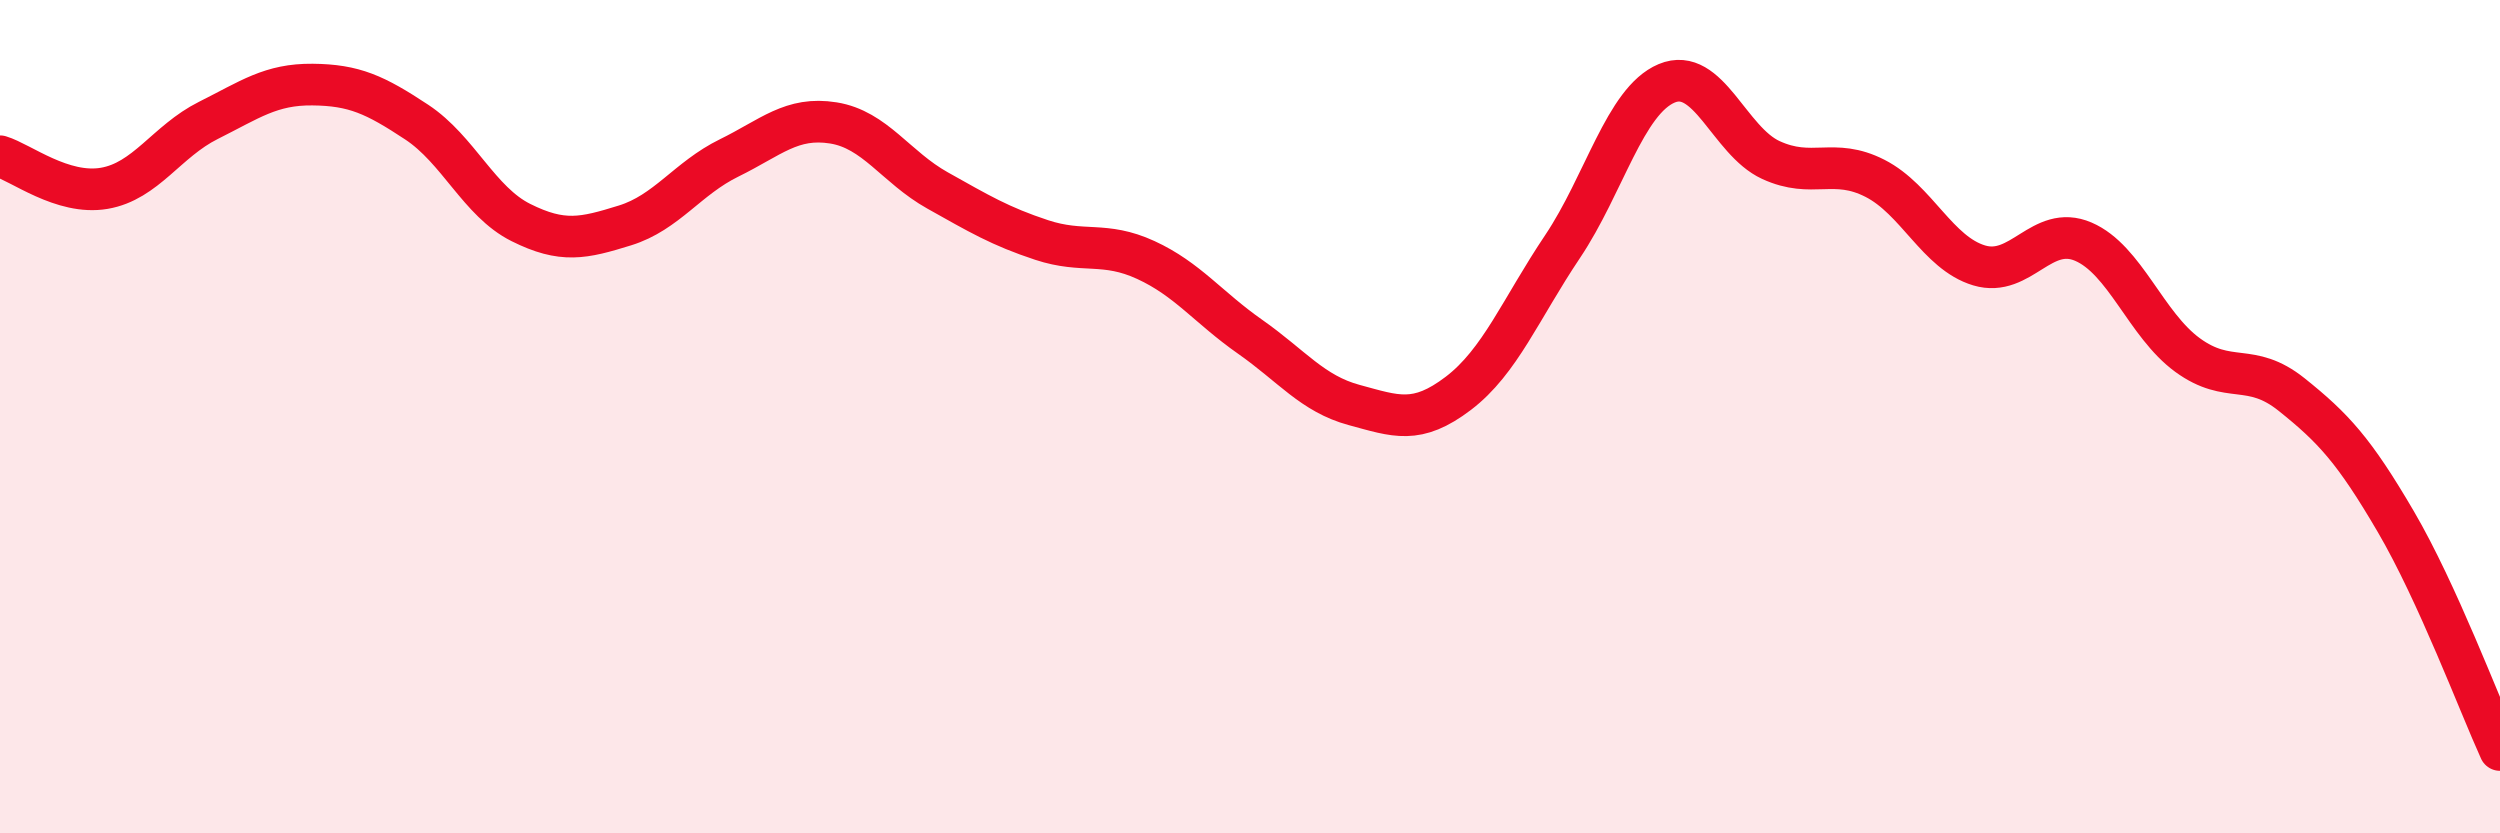
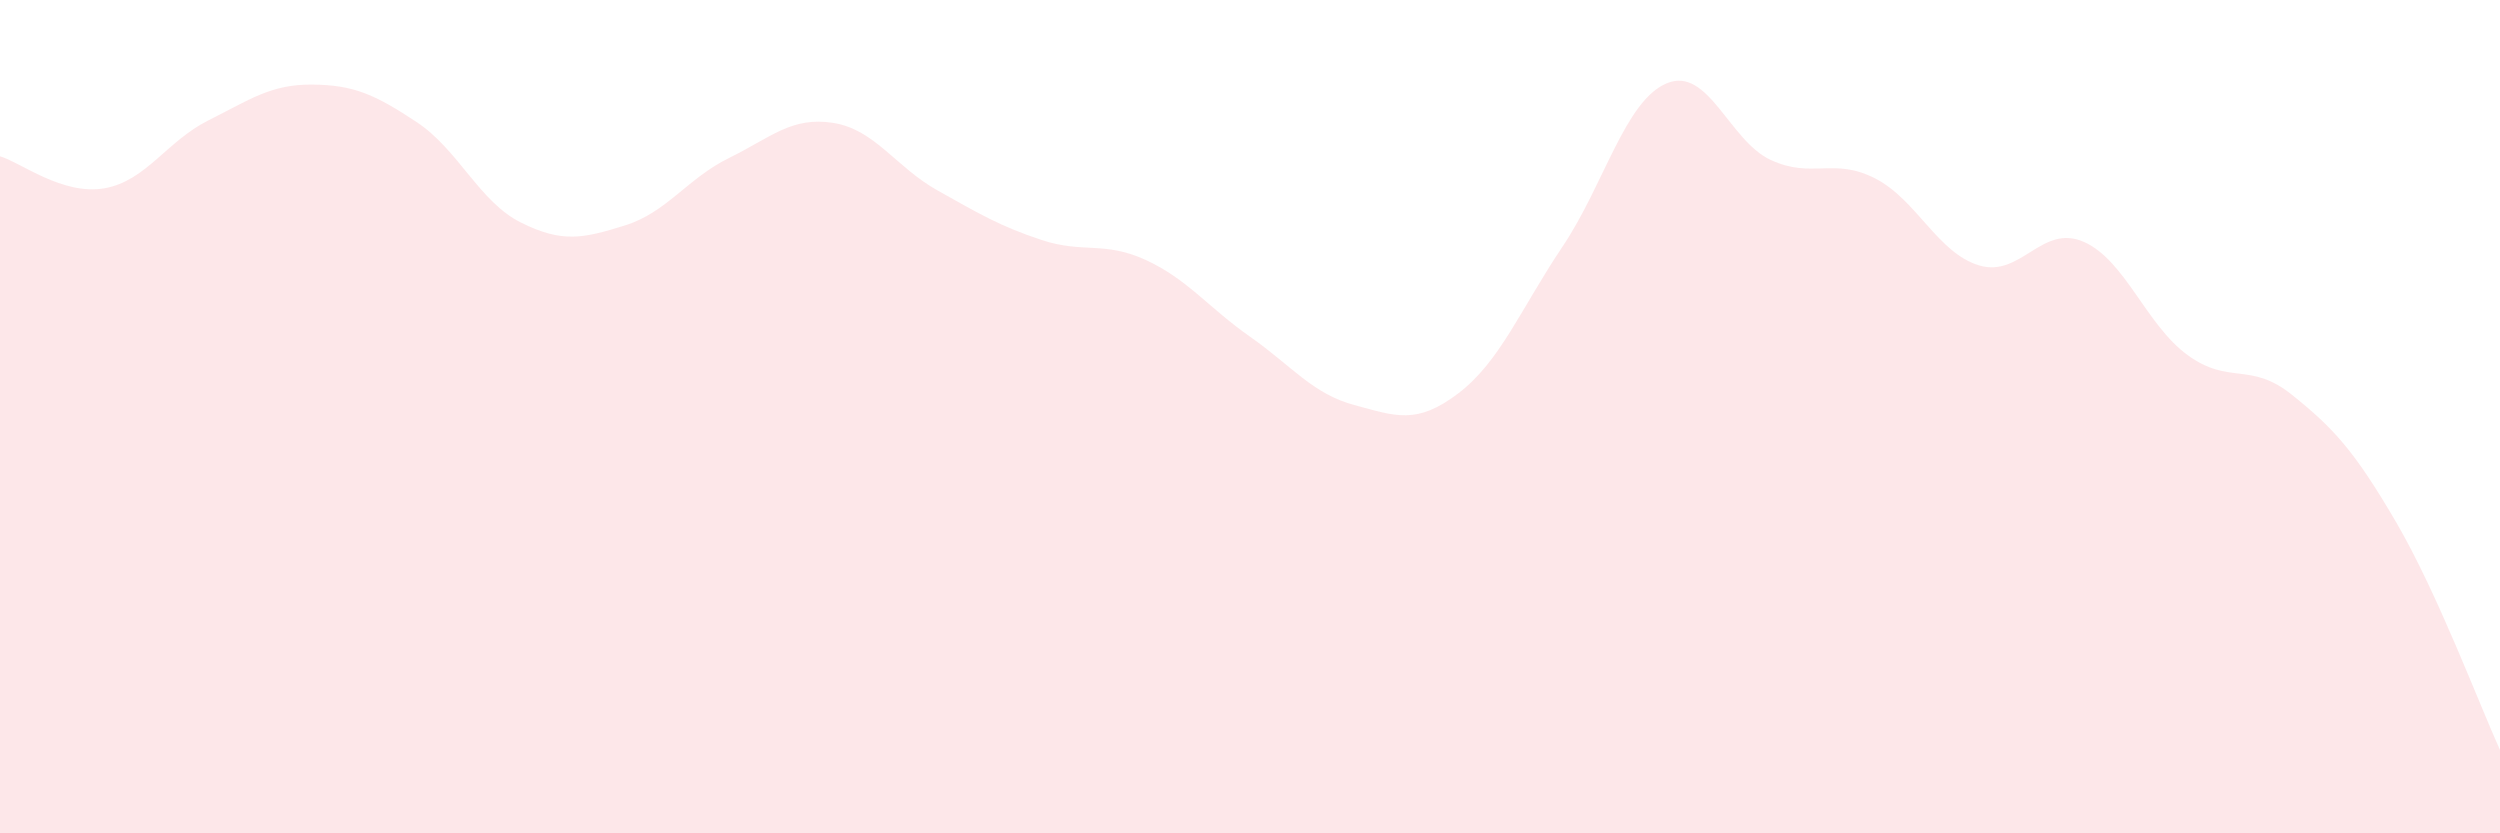
<svg xmlns="http://www.w3.org/2000/svg" width="60" height="20" viewBox="0 0 60 20">
  <path d="M 0,3.75 C 0.5,3.9 1.5,4.69 2.5,4.52 C 3.5,4.35 4,3.39 5,2.89 C 6,2.39 6.5,2.02 7.5,2.03 C 8.5,2.04 9,2.27 10,2.93 C 11,3.59 11.5,4.84 12.5,5.34 C 13.5,5.84 14,5.72 15,5.41 C 16,5.1 16.5,4.28 17.5,3.79 C 18.5,3.3 19,2.79 20,2.95 C 21,3.11 21.5,4.01 22.5,4.57 C 23.5,5.13 24,5.43 25,5.76 C 26,6.09 26.5,5.78 27.5,6.24 C 28.5,6.7 29,7.38 30,8.08 C 31,8.78 31.5,9.45 32.5,9.72 C 33.5,9.99 34,10.2 35,9.44 C 36,8.68 36.5,7.41 37.5,5.92 C 38.5,4.43 39,2.42 40,2 C 41,1.58 41.5,3.38 42.5,3.84 C 43.5,4.3 44,3.77 45,4.28 C 46,4.79 46.5,6.07 47.5,6.37 C 48.5,6.67 49,5.37 50,5.8 C 51,6.23 51.5,7.79 52.5,8.52 C 53.5,9.25 54,8.67 55,9.47 C 56,10.27 56.5,10.81 57.5,12.52 C 58.5,14.23 59.5,16.9 60,18L60 20L0 20Z" fill="#EB0A25" opacity="0.1" stroke-linecap="round" stroke-linejoin="round" />
-   <path d="M 0,3.75 C 0.5,3.9 1.5,4.69 2.5,4.52 C 3.5,4.35 4,3.39 5,2.89 C 6,2.39 6.5,2.02 7.5,2.03 C 8.5,2.04 9,2.27 10,2.93 C 11,3.59 11.5,4.84 12.5,5.34 C 13.5,5.84 14,5.72 15,5.41 C 16,5.1 16.5,4.28 17.5,3.79 C 18.5,3.3 19,2.79 20,2.95 C 21,3.11 21.5,4.01 22.5,4.57 C 23.5,5.13 24,5.43 25,5.76 C 26,6.09 26.5,5.78 27.5,6.24 C 28.5,6.7 29,7.38 30,8.08 C 31,8.78 31.5,9.45 32.5,9.72 C 33.5,9.99 34,10.2 35,9.44 C 36,8.68 36.5,7.41 37.5,5.92 C 38.5,4.43 39,2.42 40,2 C 41,1.58 41.5,3.38 42.5,3.84 C 43.5,4.3 44,3.77 45,4.28 C 46,4.79 46.5,6.07 47.5,6.37 C 48.5,6.67 49,5.37 50,5.8 C 51,6.23 51.5,7.79 52.5,8.52 C 53.5,9.25 54,8.67 55,9.47 C 56,10.27 56.5,10.81 57.5,12.52 C 58.5,14.23 59.5,16.9 60,18" stroke="#EB0A25" stroke-width="1" fill="none" stroke-linecap="round" stroke-linejoin="round" />
</svg>